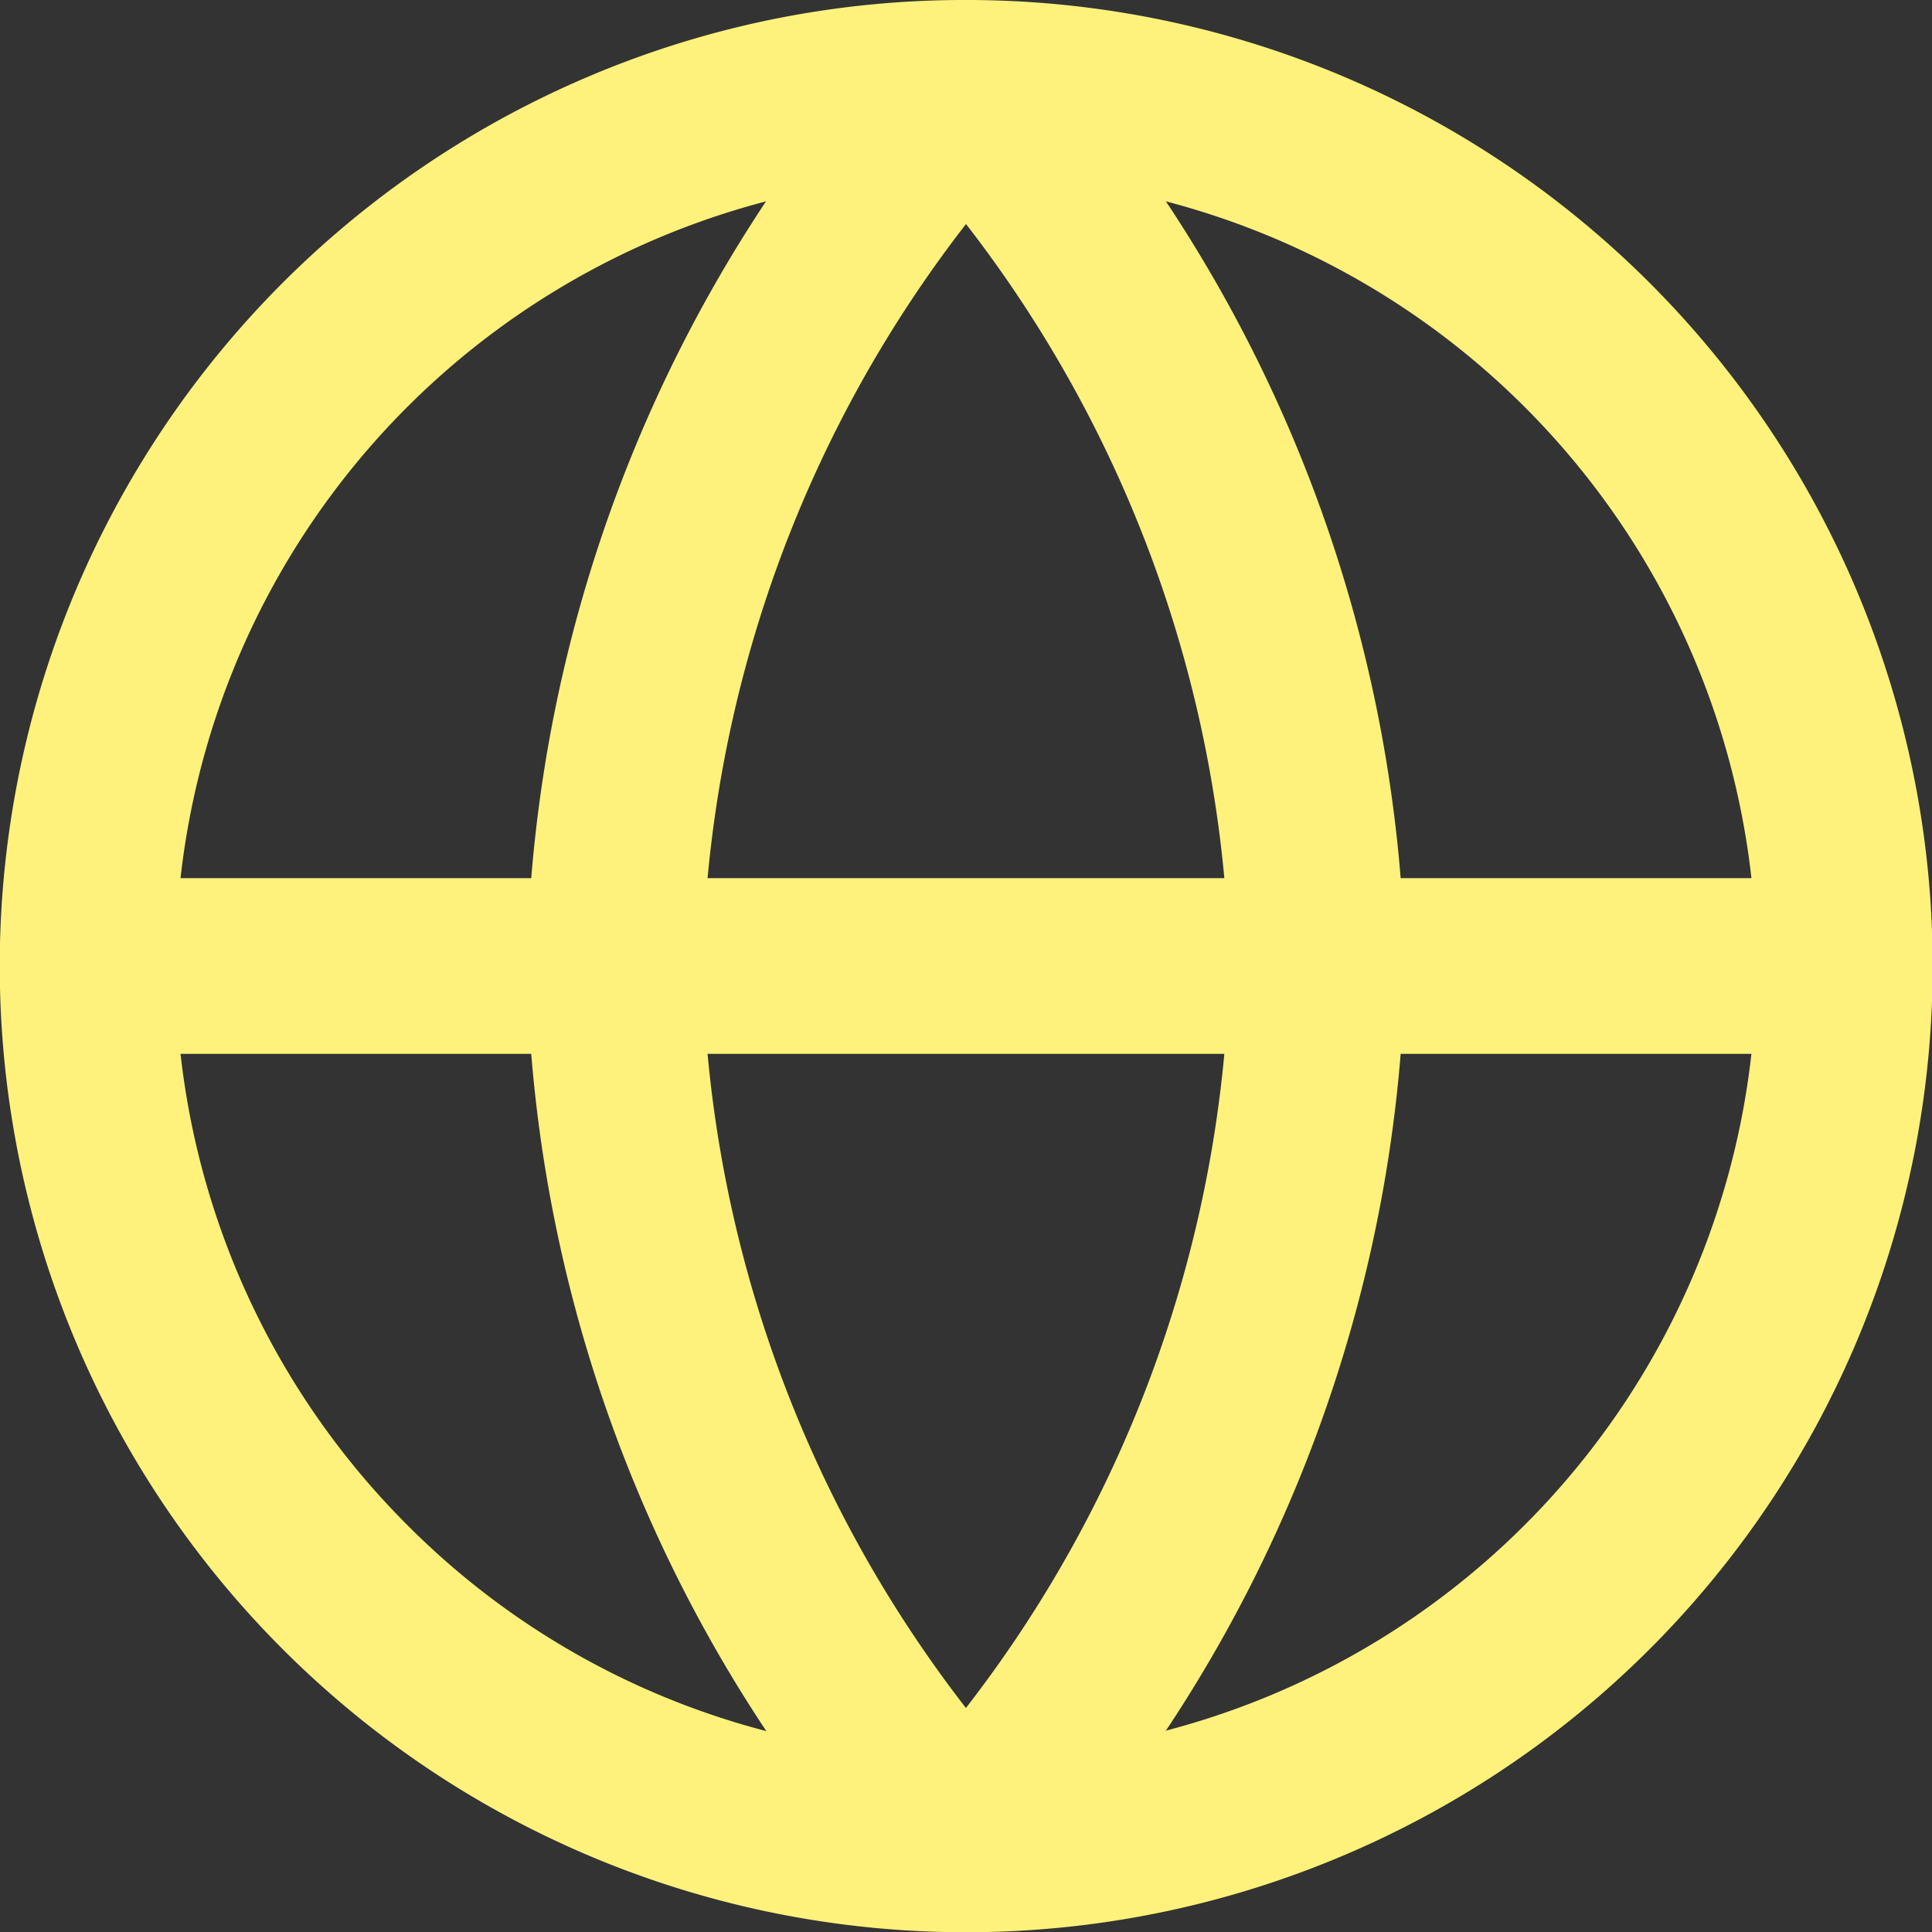
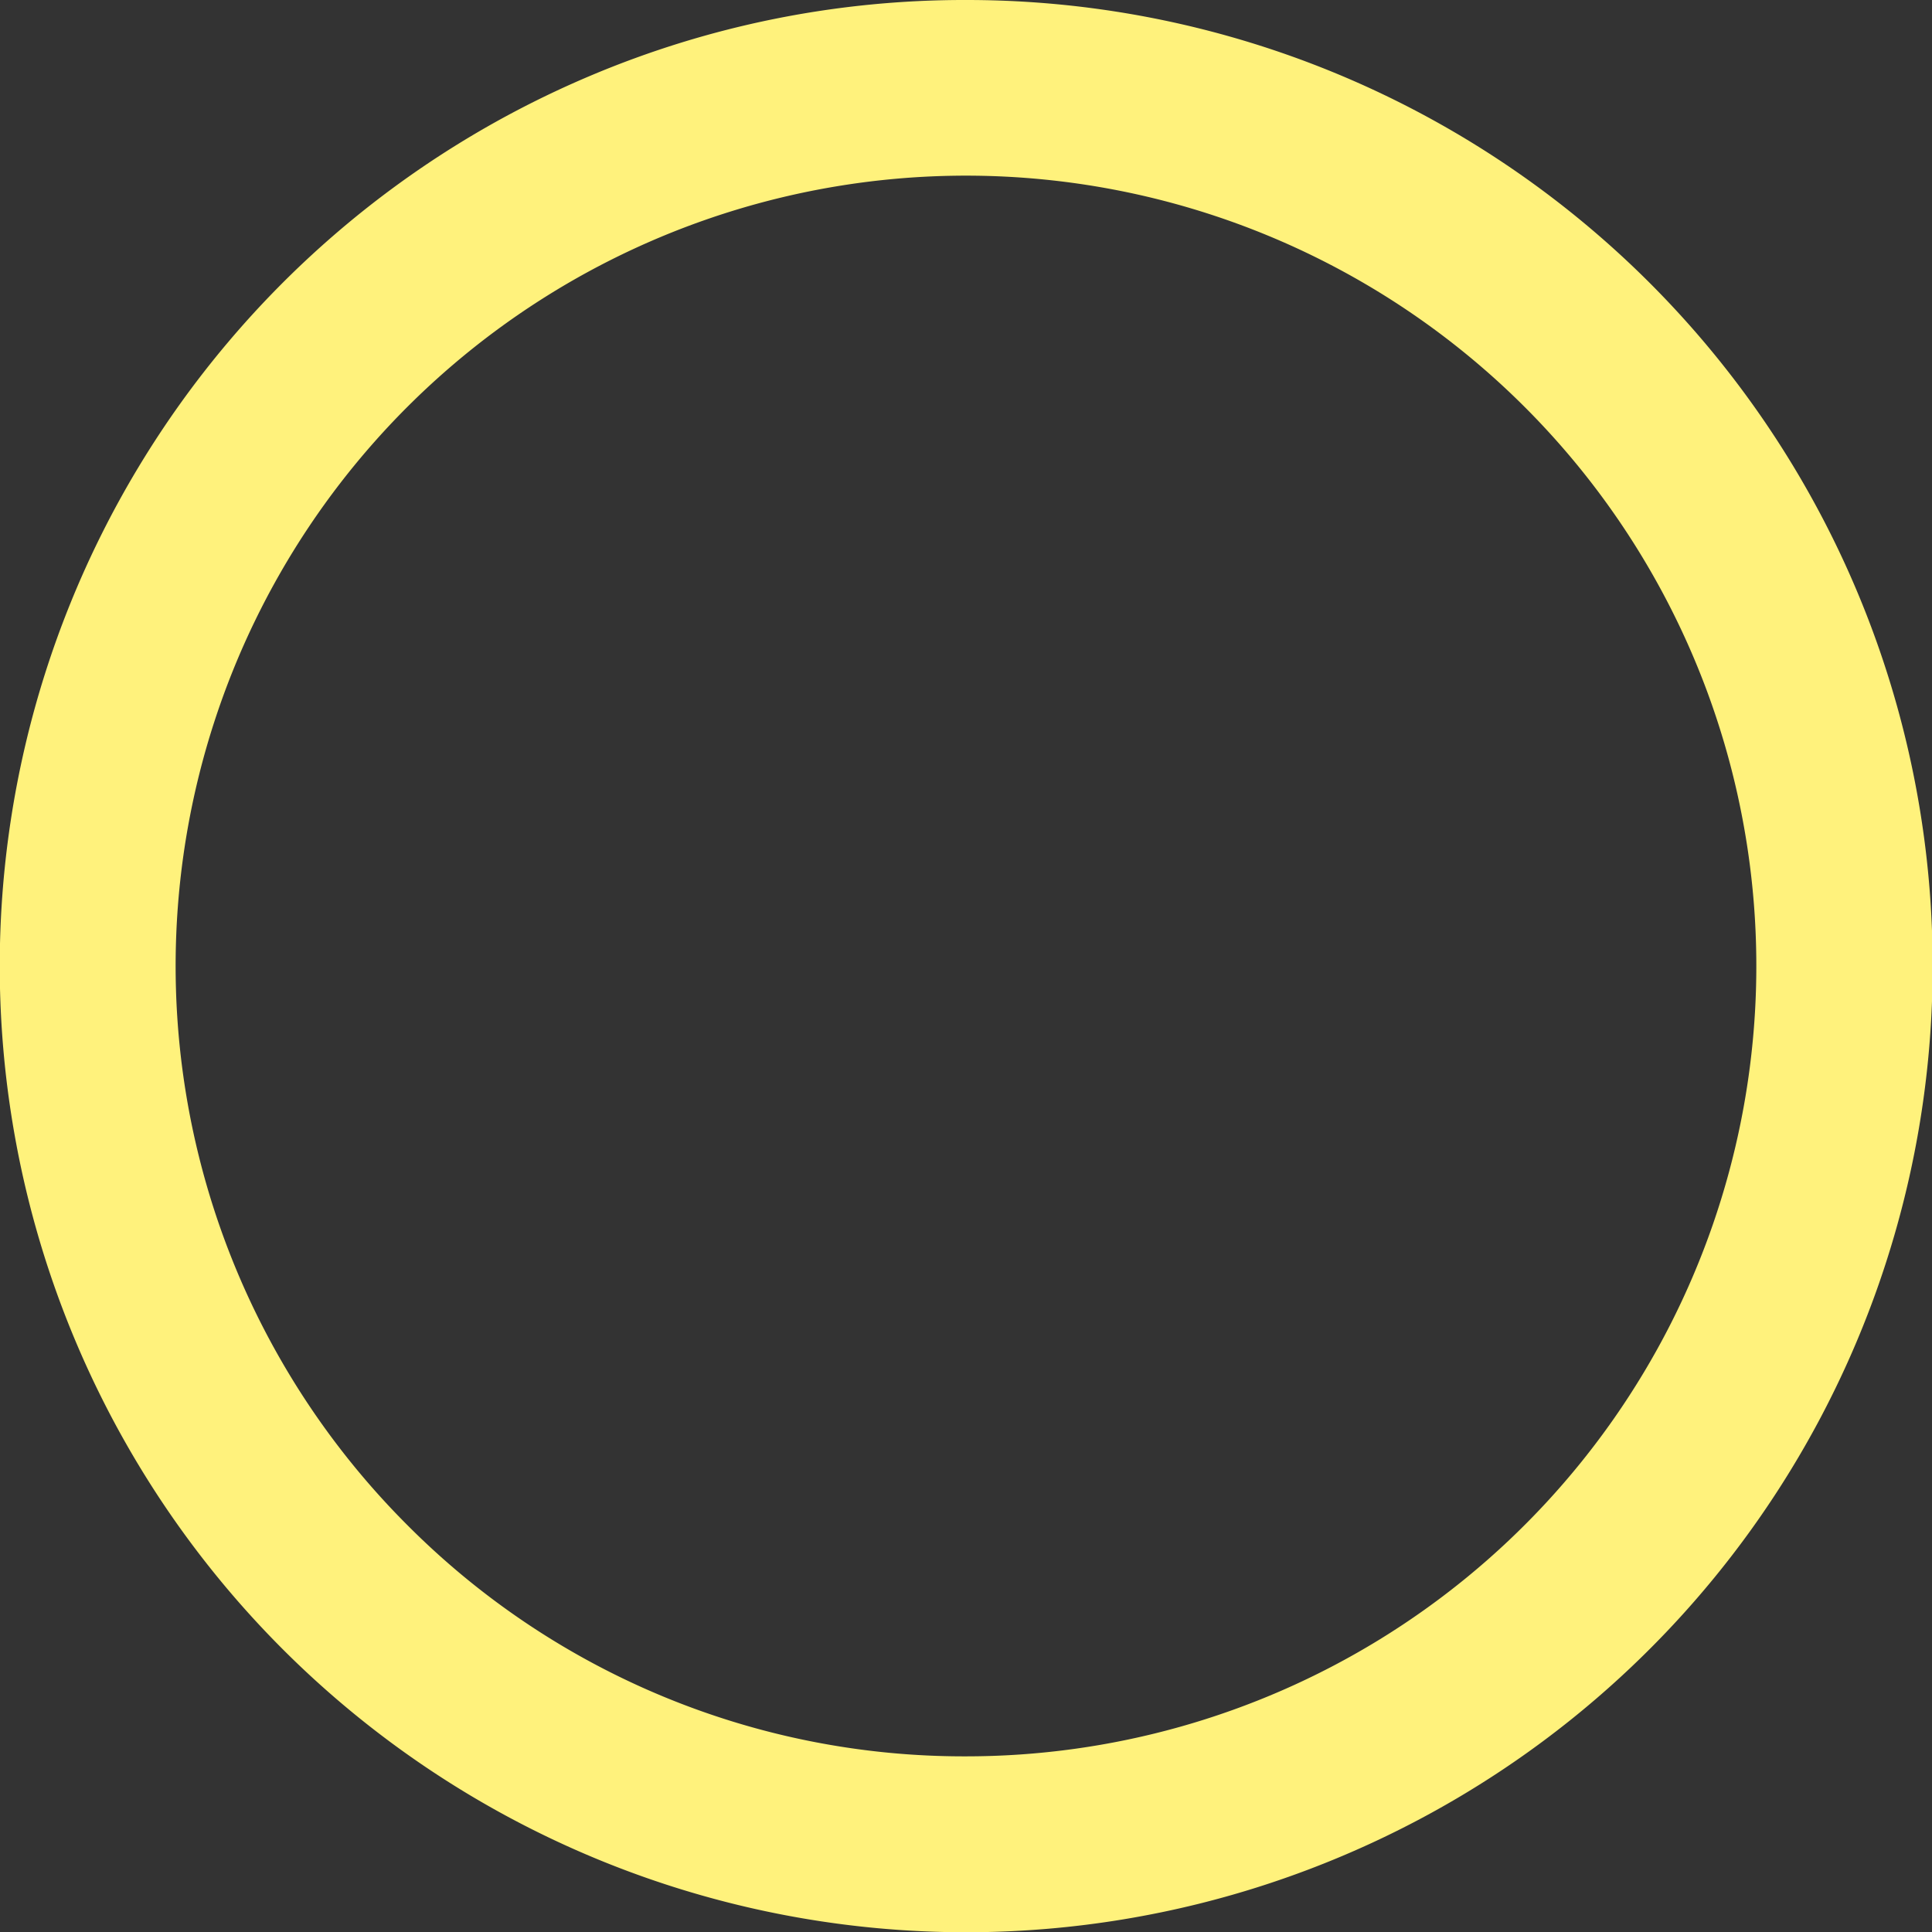
<svg xmlns="http://www.w3.org/2000/svg" width="24" height="24" viewBox="0 0 24 24">
  <rect x="0" y="0" width="24" height="24" fill="#333333" stroke="none" />
  <g id="Icon_feather-globe" data-name="Icon feather-globe" transform="translate(-1.5 -1.5)">
    <path id="パス_25467" data-name="パス 25467" d="M13.5,1.5a12,12,0,0,1,4.671,23.057A12,12,0,0,1,8.829,2.443,11.926,11.926,0,0,1,13.5,1.5Zm0,21.818a9.818,9.818,0,1,0-6.943-2.876A9.754,9.754,0,0,0,13.5,23.318Z" fill="#fff27c" />
-     <path id="パス_25468" data-name="パス 25468" d="M24.409,18.682H2.591a1.091,1.091,0,0,1,0-2.182H24.409a1.091,1.091,0,0,1,0,2.182Z" transform="translate(0 -4.091)" fill="#fff27c" />
-     <path id="パス_25469" data-name="パス 25469" d="M15.955,1.5a1.091,1.091,0,0,1,.805.355,17.776,17.776,0,0,1,4.649,11.622q0,.023,0,.045A17.776,17.776,0,0,1,16.76,25.145a1.091,1.091,0,0,1-1.611,0A17.776,17.776,0,0,1,10.5,13.523q0-.023,0-.045A17.776,17.776,0,0,1,15.149,1.855,1.091,1.091,0,0,1,15.955,1.5Zm3.272,12a15.6,15.6,0,0,0-3.272-9.217A15.6,15.6,0,0,0,12.682,13.5a15.6,15.6,0,0,0,3.272,9.217A15.6,15.6,0,0,0,19.227,13.5Z" transform="translate(-2.455 0)" fill="#fff27c" />
  </g>
</svg>